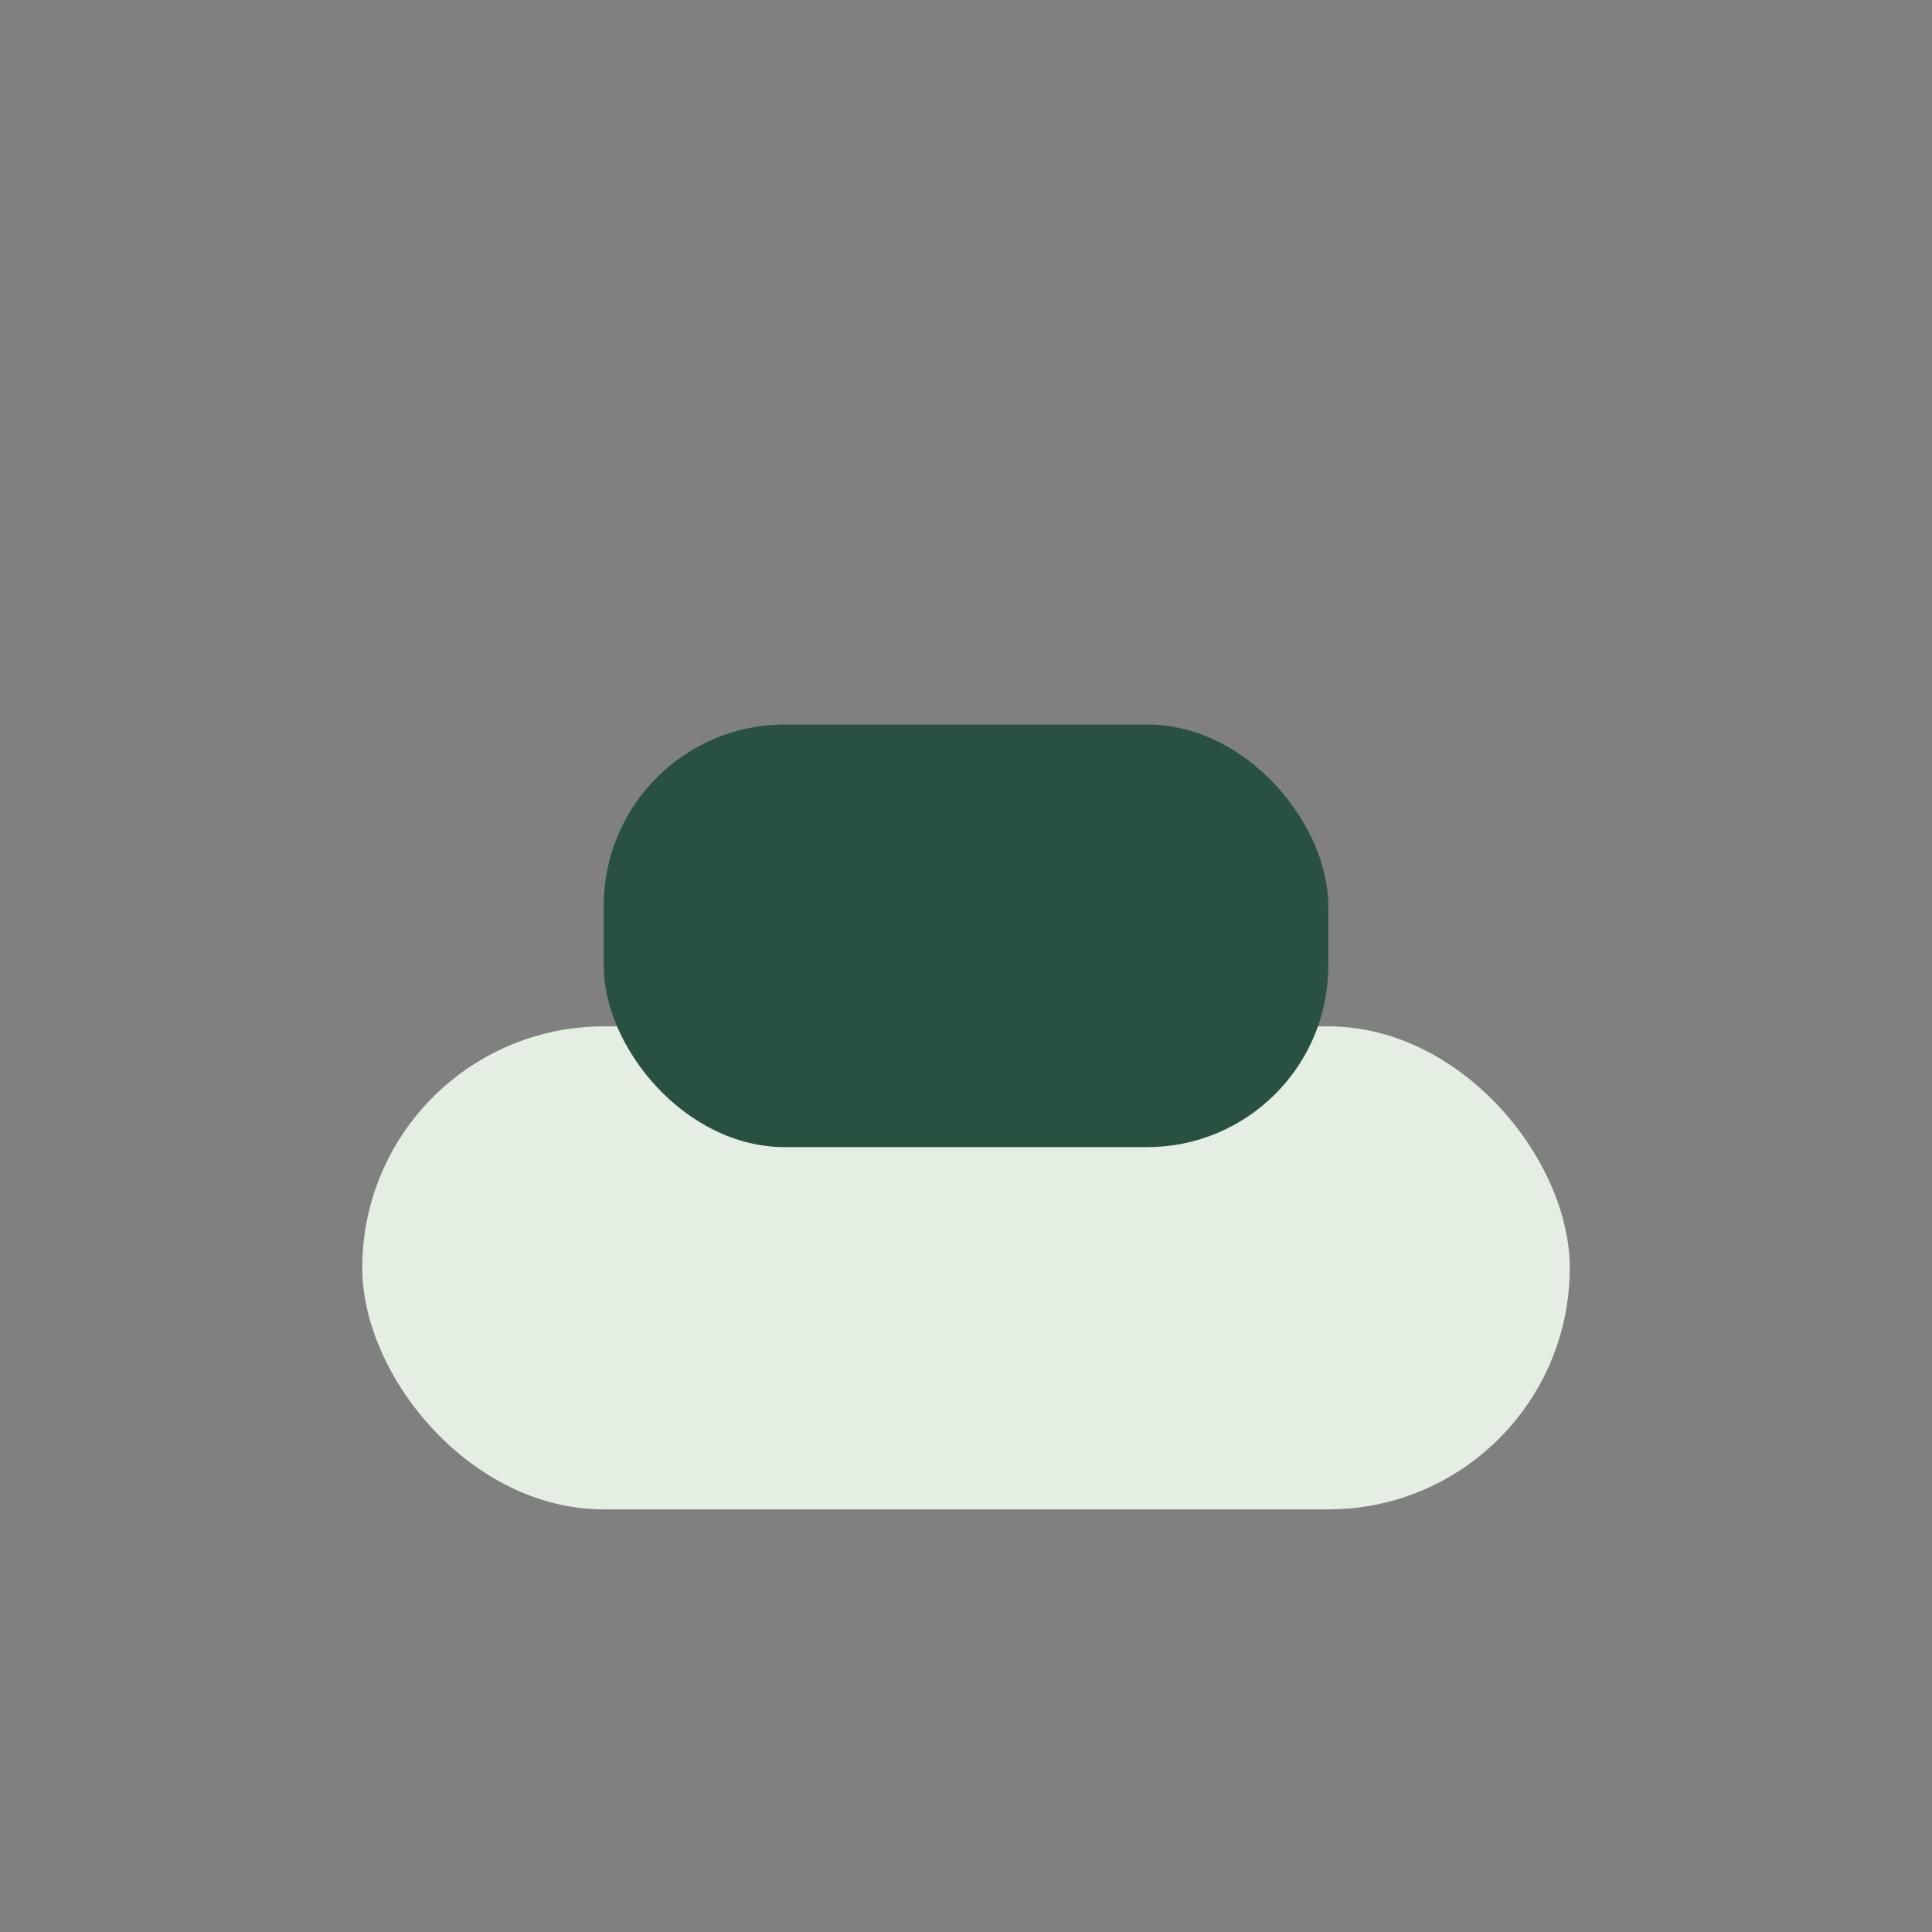
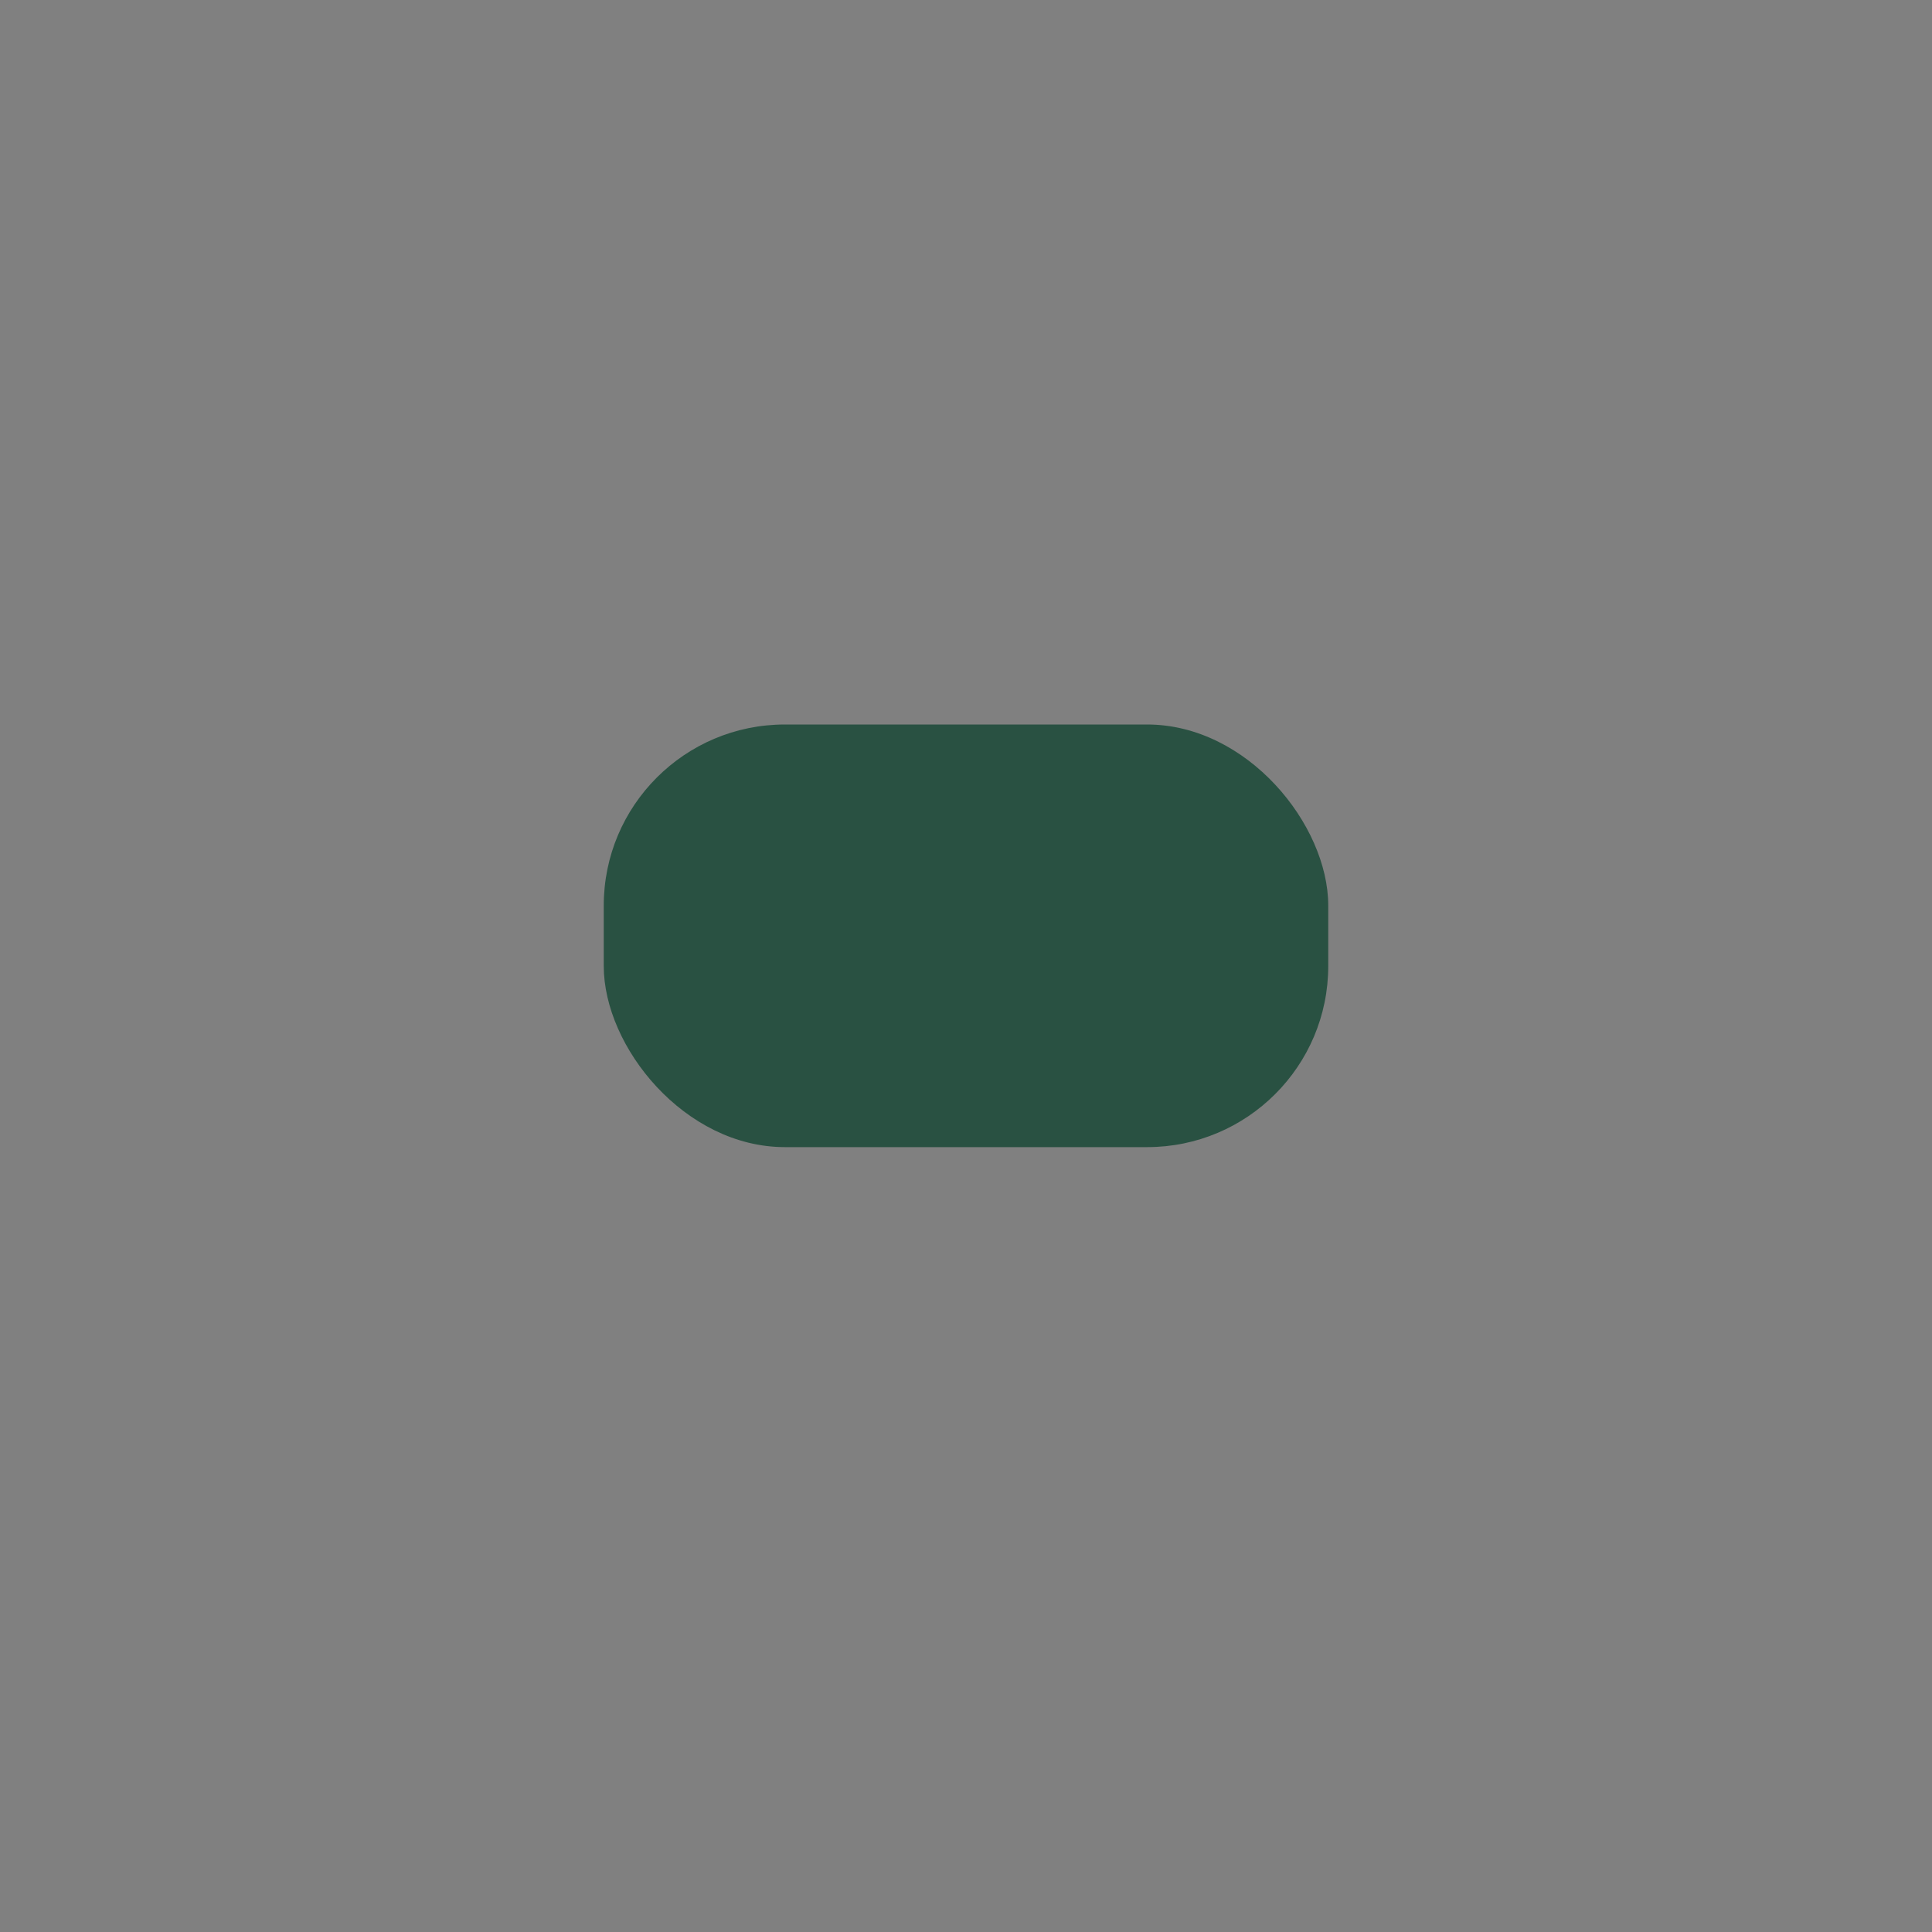
<svg xmlns="http://www.w3.org/2000/svg" width="32" height="32" viewBox="0 0 32 32">
  <rect x="0" y="0" width="32" height="32" fill="#808080" stroke="none" />
-   <rect x="6" y="17" width="20" height="8" rx="4" fill="#E5EEE3" />
  <rect x="10" y="12" width="12" height="7" rx="3" fill="#295142" />
</svg>